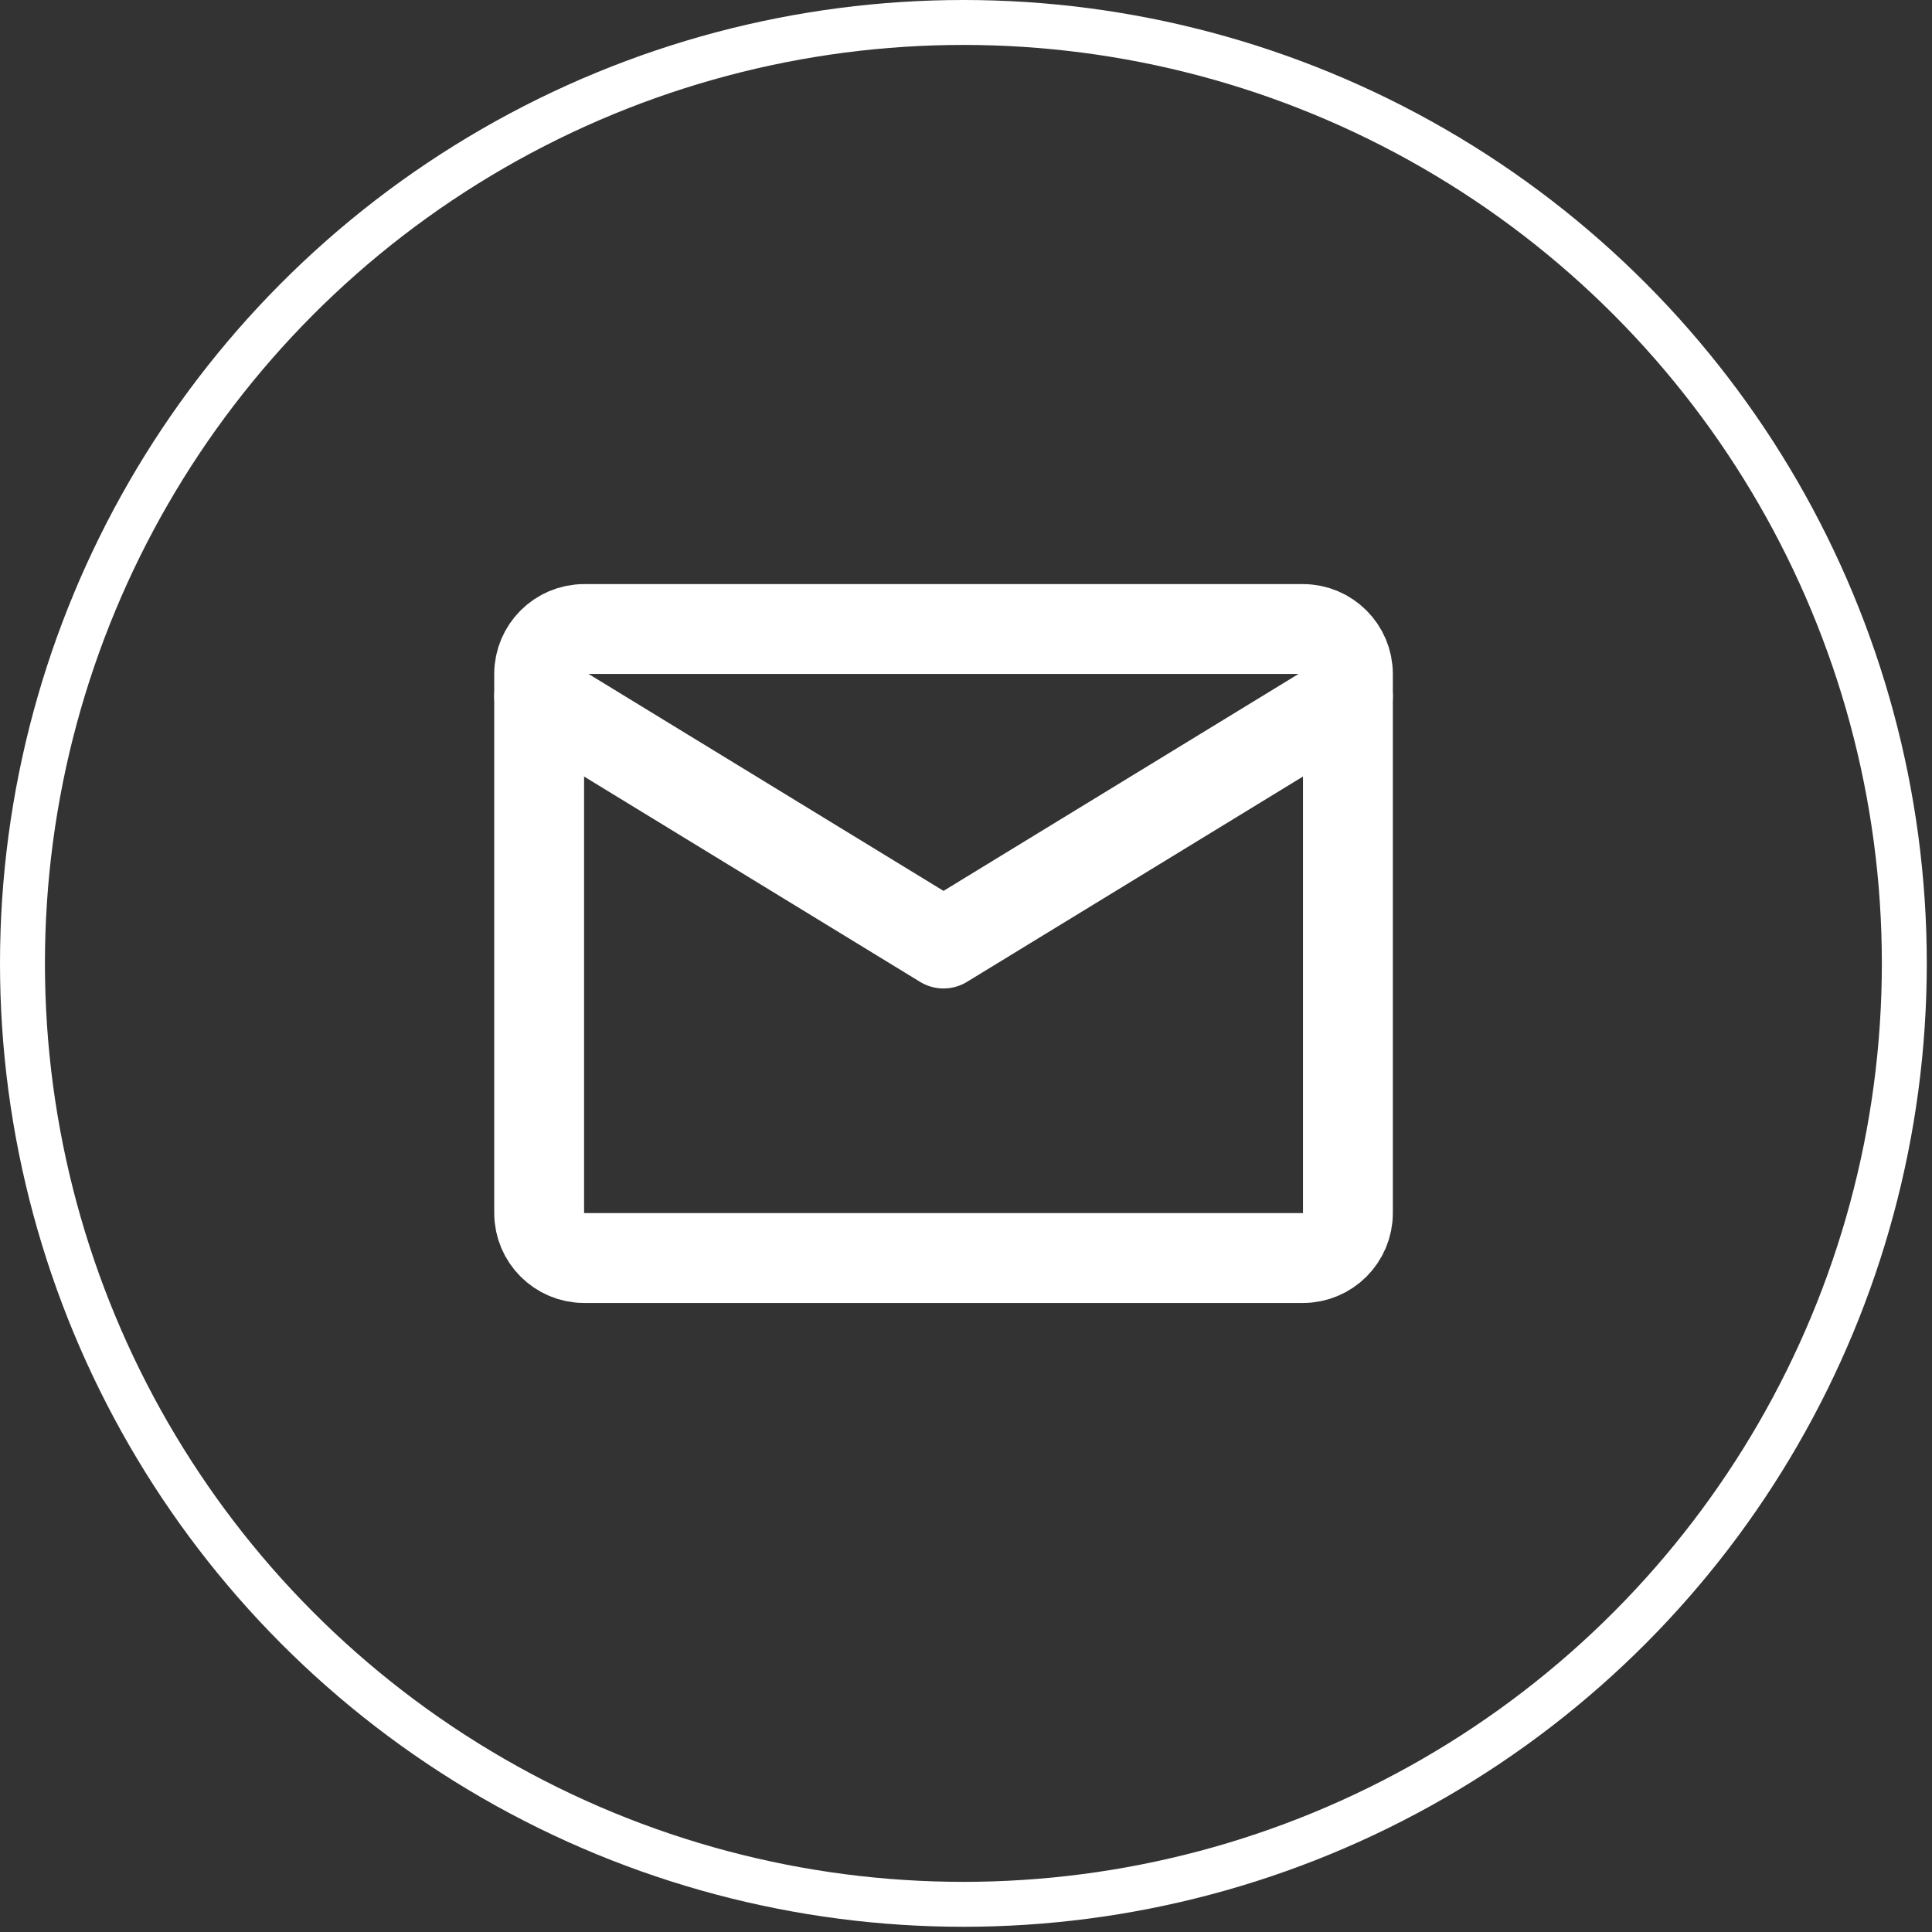
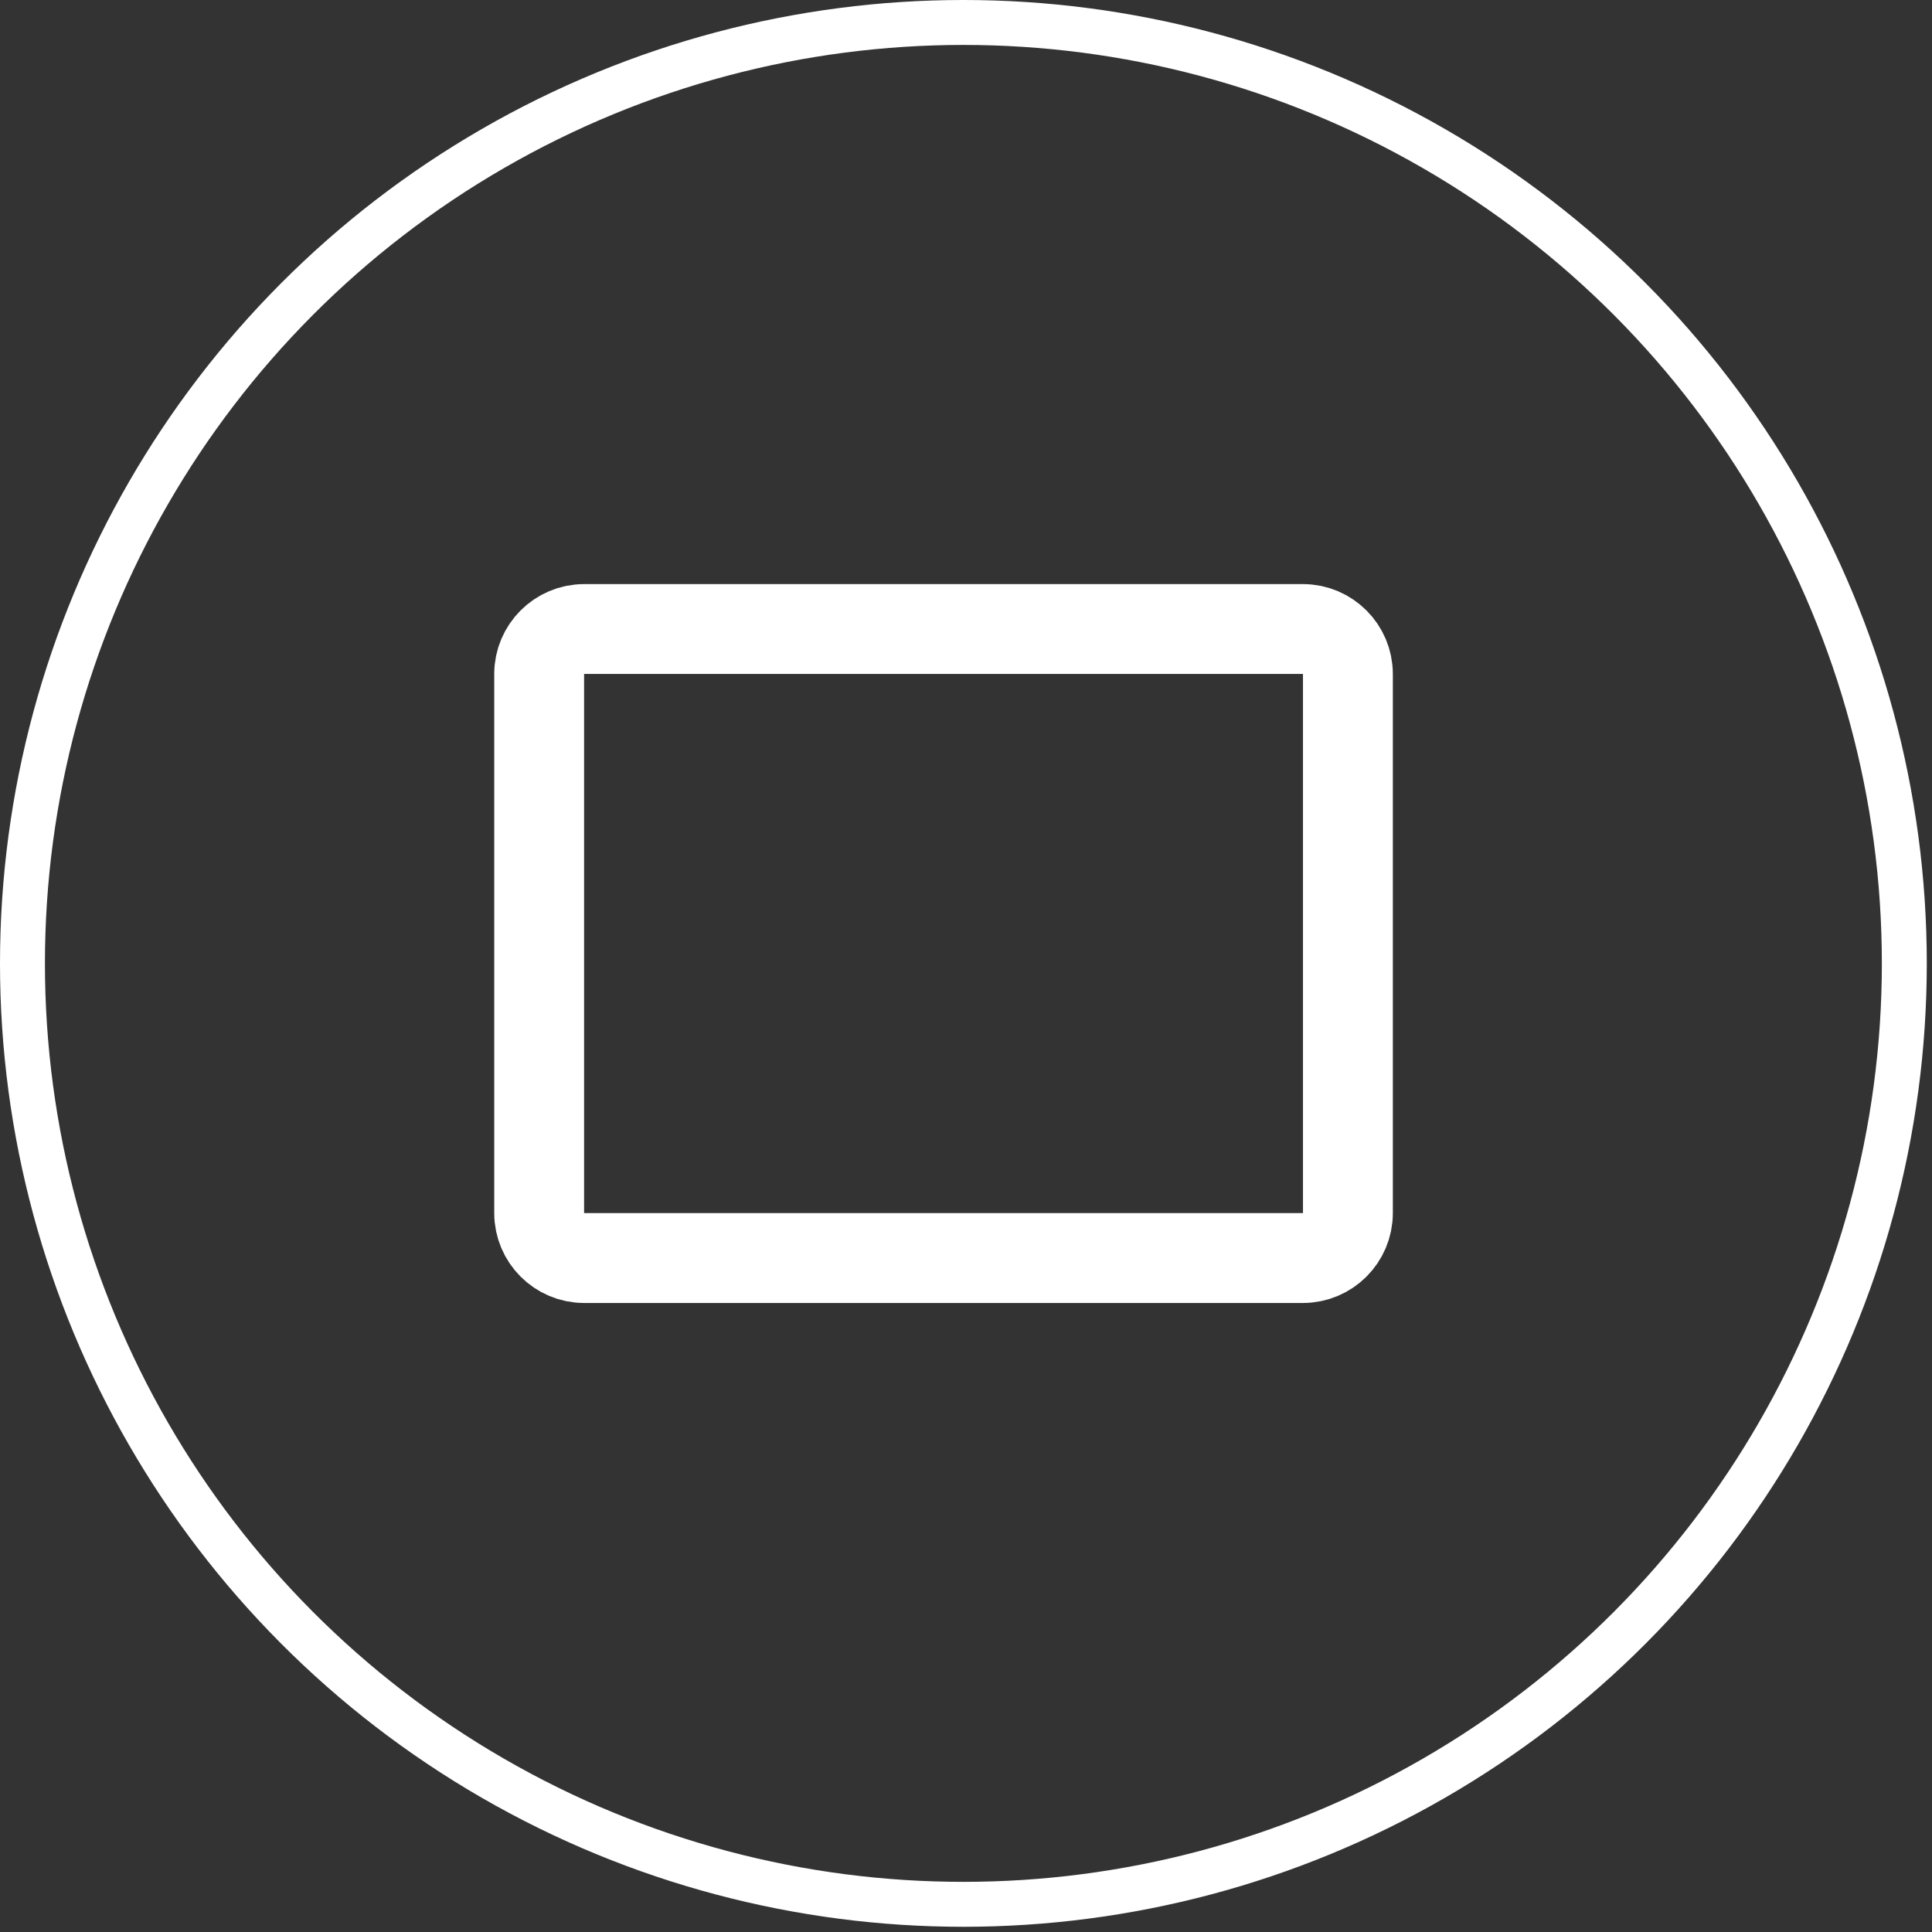
<svg xmlns="http://www.w3.org/2000/svg" width="43" height="43" viewBox="0 0 43 43" fill="none">
  <rect x="0" y="0" width="43" height="43" fill="#333333" stroke="none" />
  <circle cx="21.442" cy="21.442" r="20.942" stroke="white" />
  <path d="M13 14H29C29.55 14 30 14.45 30 15V27C30 27.55 29.55 28 29 28H13C12.45 28 12 27.55 12 27V15C12 14.45 12.45 14 13 14Z" stroke="white" stroke-width="2" stroke-linecap="round" stroke-linejoin="round" />
-   <path d="M12 15.5L21 21L30 15.5" stroke="white" stroke-width="2" stroke-linecap="round" stroke-linejoin="round" />
</svg>